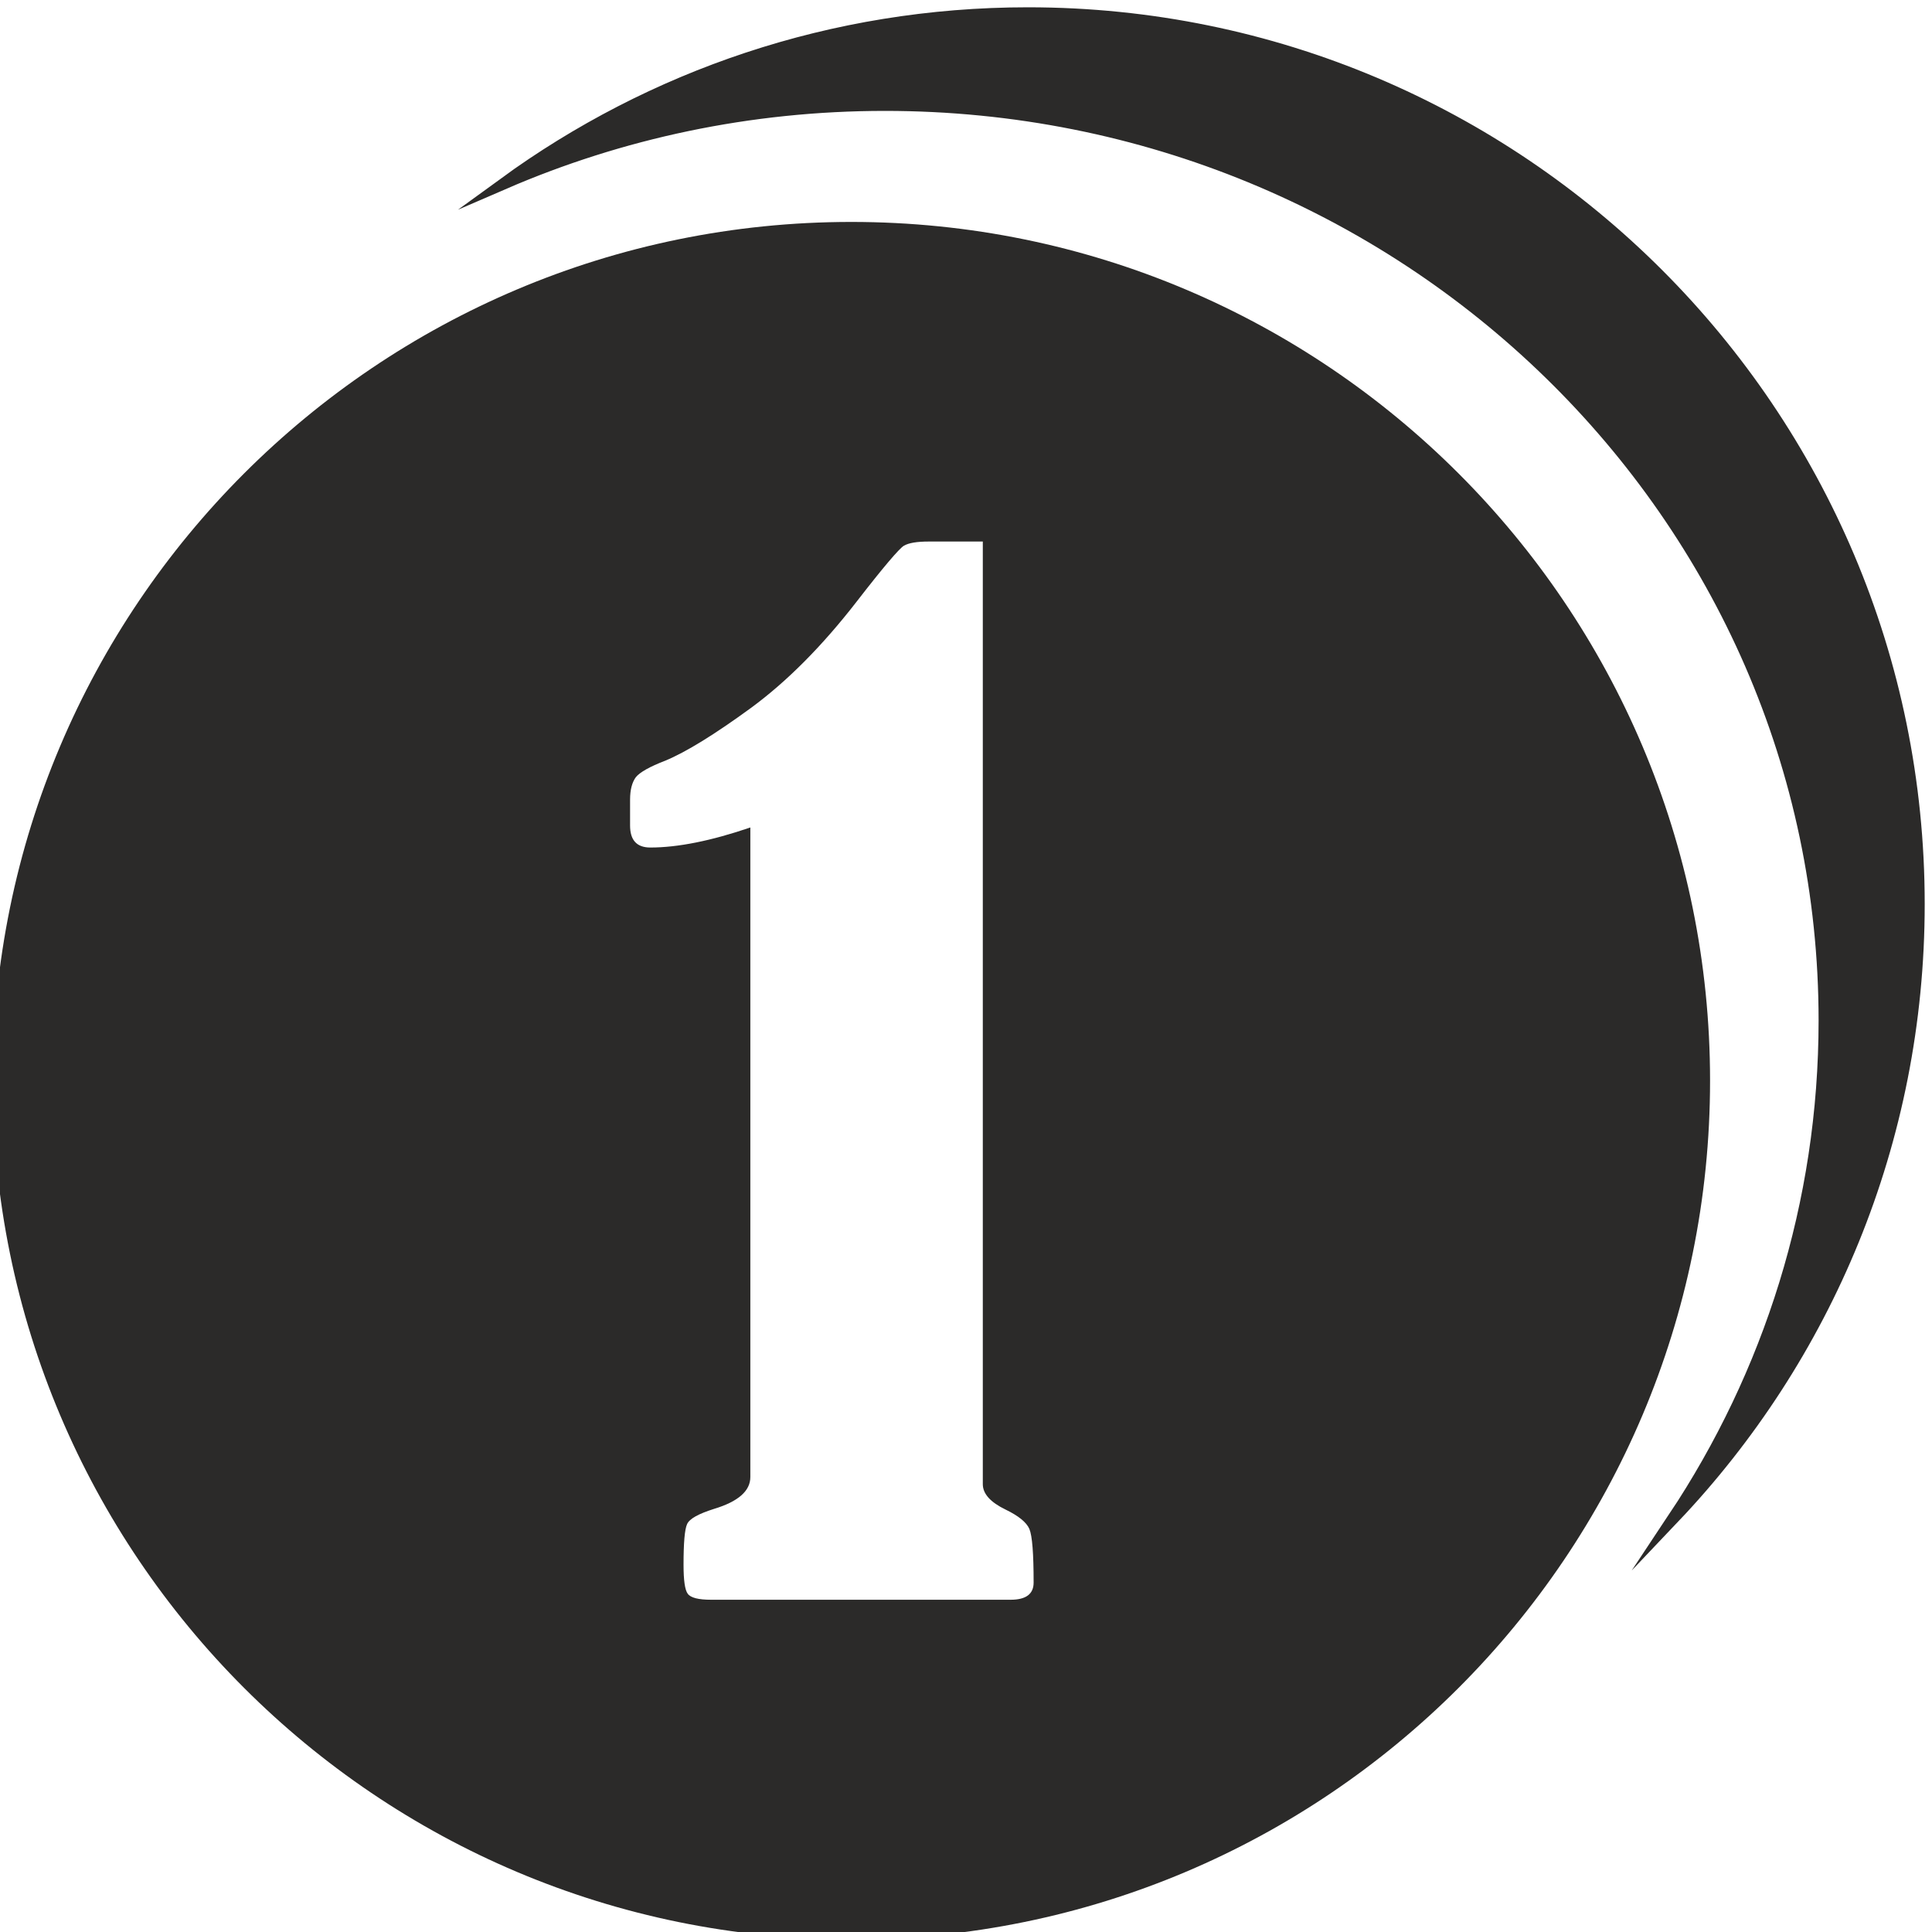
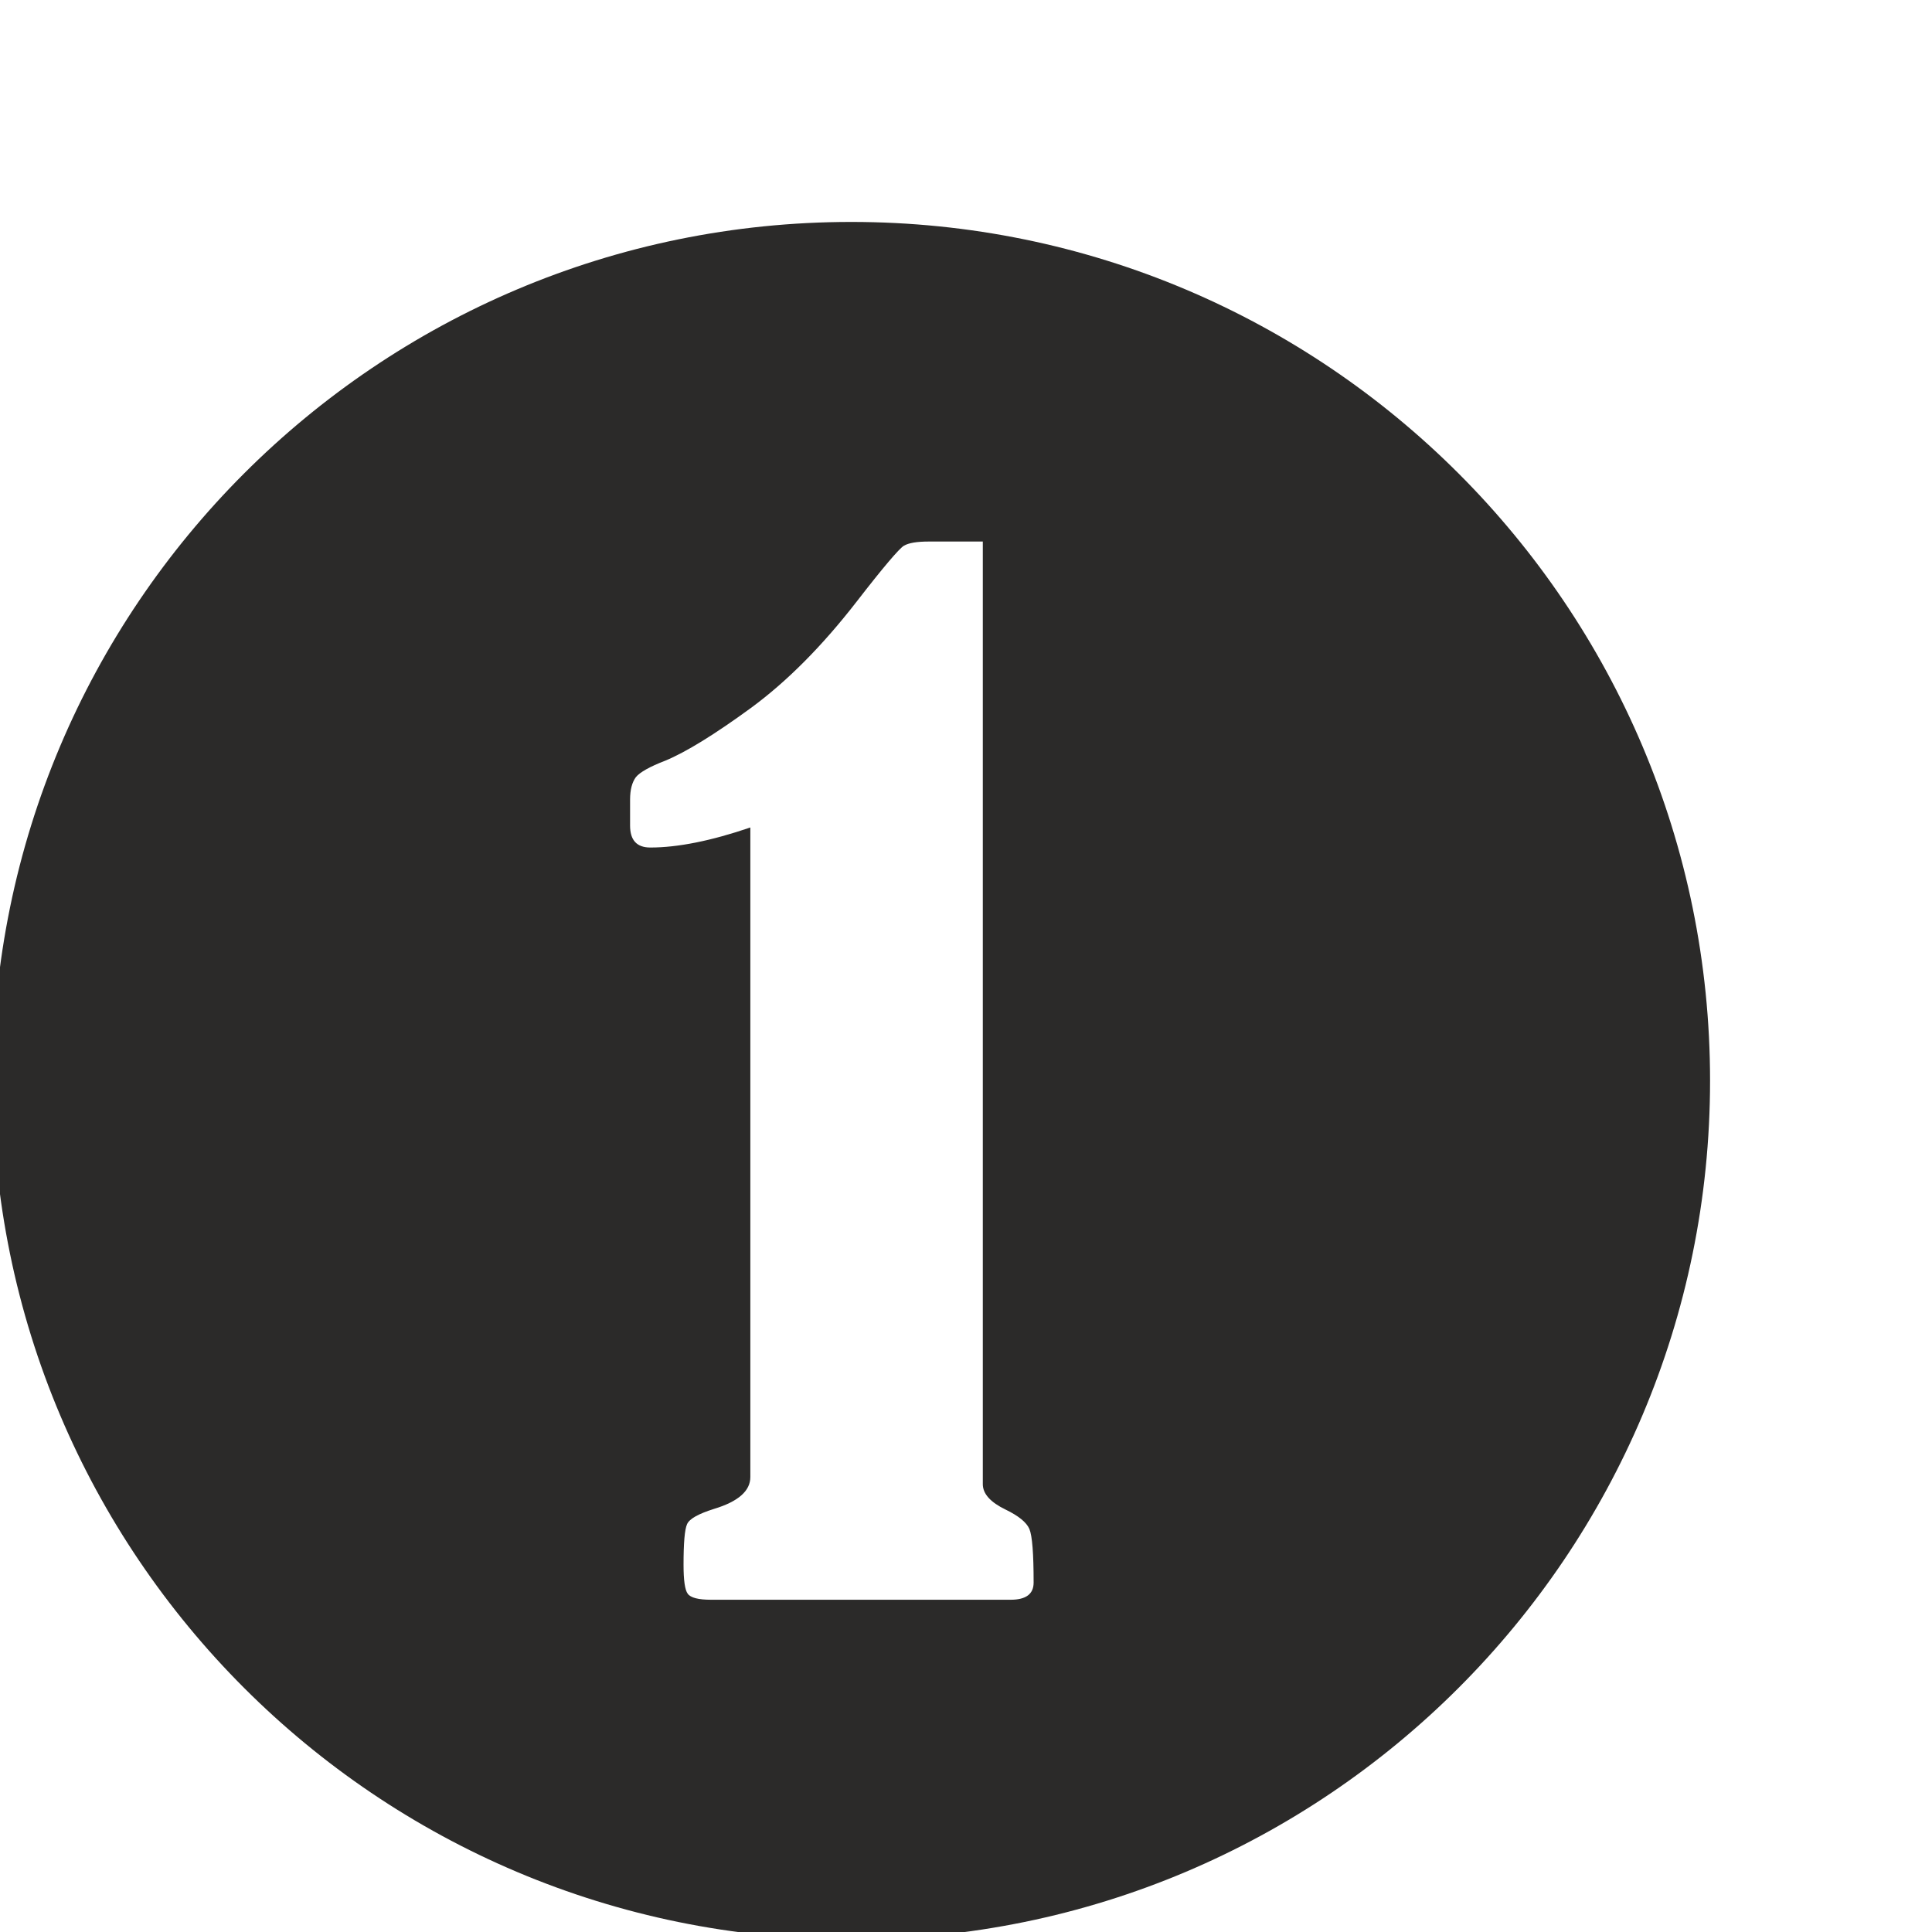
<svg xmlns="http://www.w3.org/2000/svg" xml:space="preserve" width="40px" height="40px" version="1.1" style="shape-rendering:geometricPrecision; text-rendering:geometricPrecision; image-rendering:optimizeQuality; fill-rule:evenodd; clip-rule:evenodd" viewBox="0 0 40 40">
  <defs>
    <style type="text/css">
   
    .str0 {stroke:#2B2A29;stroke-width:0.242;stroke-miterlimit:22.926}
    .fil0 {fill:#2B2A29}
   
  </style>
  </defs>
  <g id="Mincovnik">
-     <path id="Druhá_x0020_mince" class="fil0 str0" d="M21.282 0.272c10.187,0 18.446,8.258 18.446,18.445 0,4.924 -1.929,9.396 -5.072,12.704 1.971,-2.964 3.117,-6.498 3.117,-10.293 0,-10.468 -8.709,-18.953 -19.452,-18.953 -2.807,0 -5.475,0.58 -7.886,1.623 3.045,-2.217 6.793,-3.526 10.847,-3.526z" />
    <path id="Mince" class="fil0" d="M17.626 4.595c9.819,0 17.779,7.96 17.779,17.779 0,9.82 -7.96,17.78 -17.779,17.78 -9.82,0 -17.78,-7.96 -17.78,-17.78 0,-9.819 7.96,-17.779 17.78,-17.779zm-2.091 12.537c-0.812,0.277 -1.503,0.415 -2.07,0.415 -0.282,0 -0.42,-0.152 -0.42,-0.456l0 -0.535c0,-0.208 0.042,-0.36 0.12,-0.466 0.083,-0.102 0.286,-0.217 0.609,-0.341 0.433,-0.18 1.023,-0.544 1.775,-1.093 0.747,-0.549 1.475,-1.282 2.19,-2.204 0.549,-0.71 0.876,-1.092 0.973,-1.152 0.101,-0.06 0.272,-0.088 0.516,-0.088l1.12 0 0 19.516c0,0.199 0.157,0.374 0.471,0.526 0.267,0.129 0.433,0.263 0.493,0.401 0.06,0.143 0.088,0.512 0.088,1.111 0,0.235 -0.157,0.355 -0.475,0.355l-6.206 0c-0.258,0 -0.42,-0.041 -0.48,-0.124 -0.059,-0.078 -0.087,-0.281 -0.087,-0.599 0,-0.452 0.023,-0.734 0.074,-0.844 0.05,-0.111 0.235,-0.212 0.557,-0.314 0.503,-0.152 0.752,-0.373 0.752,-0.659l0 -13.449z" />
  </g>
</svg>